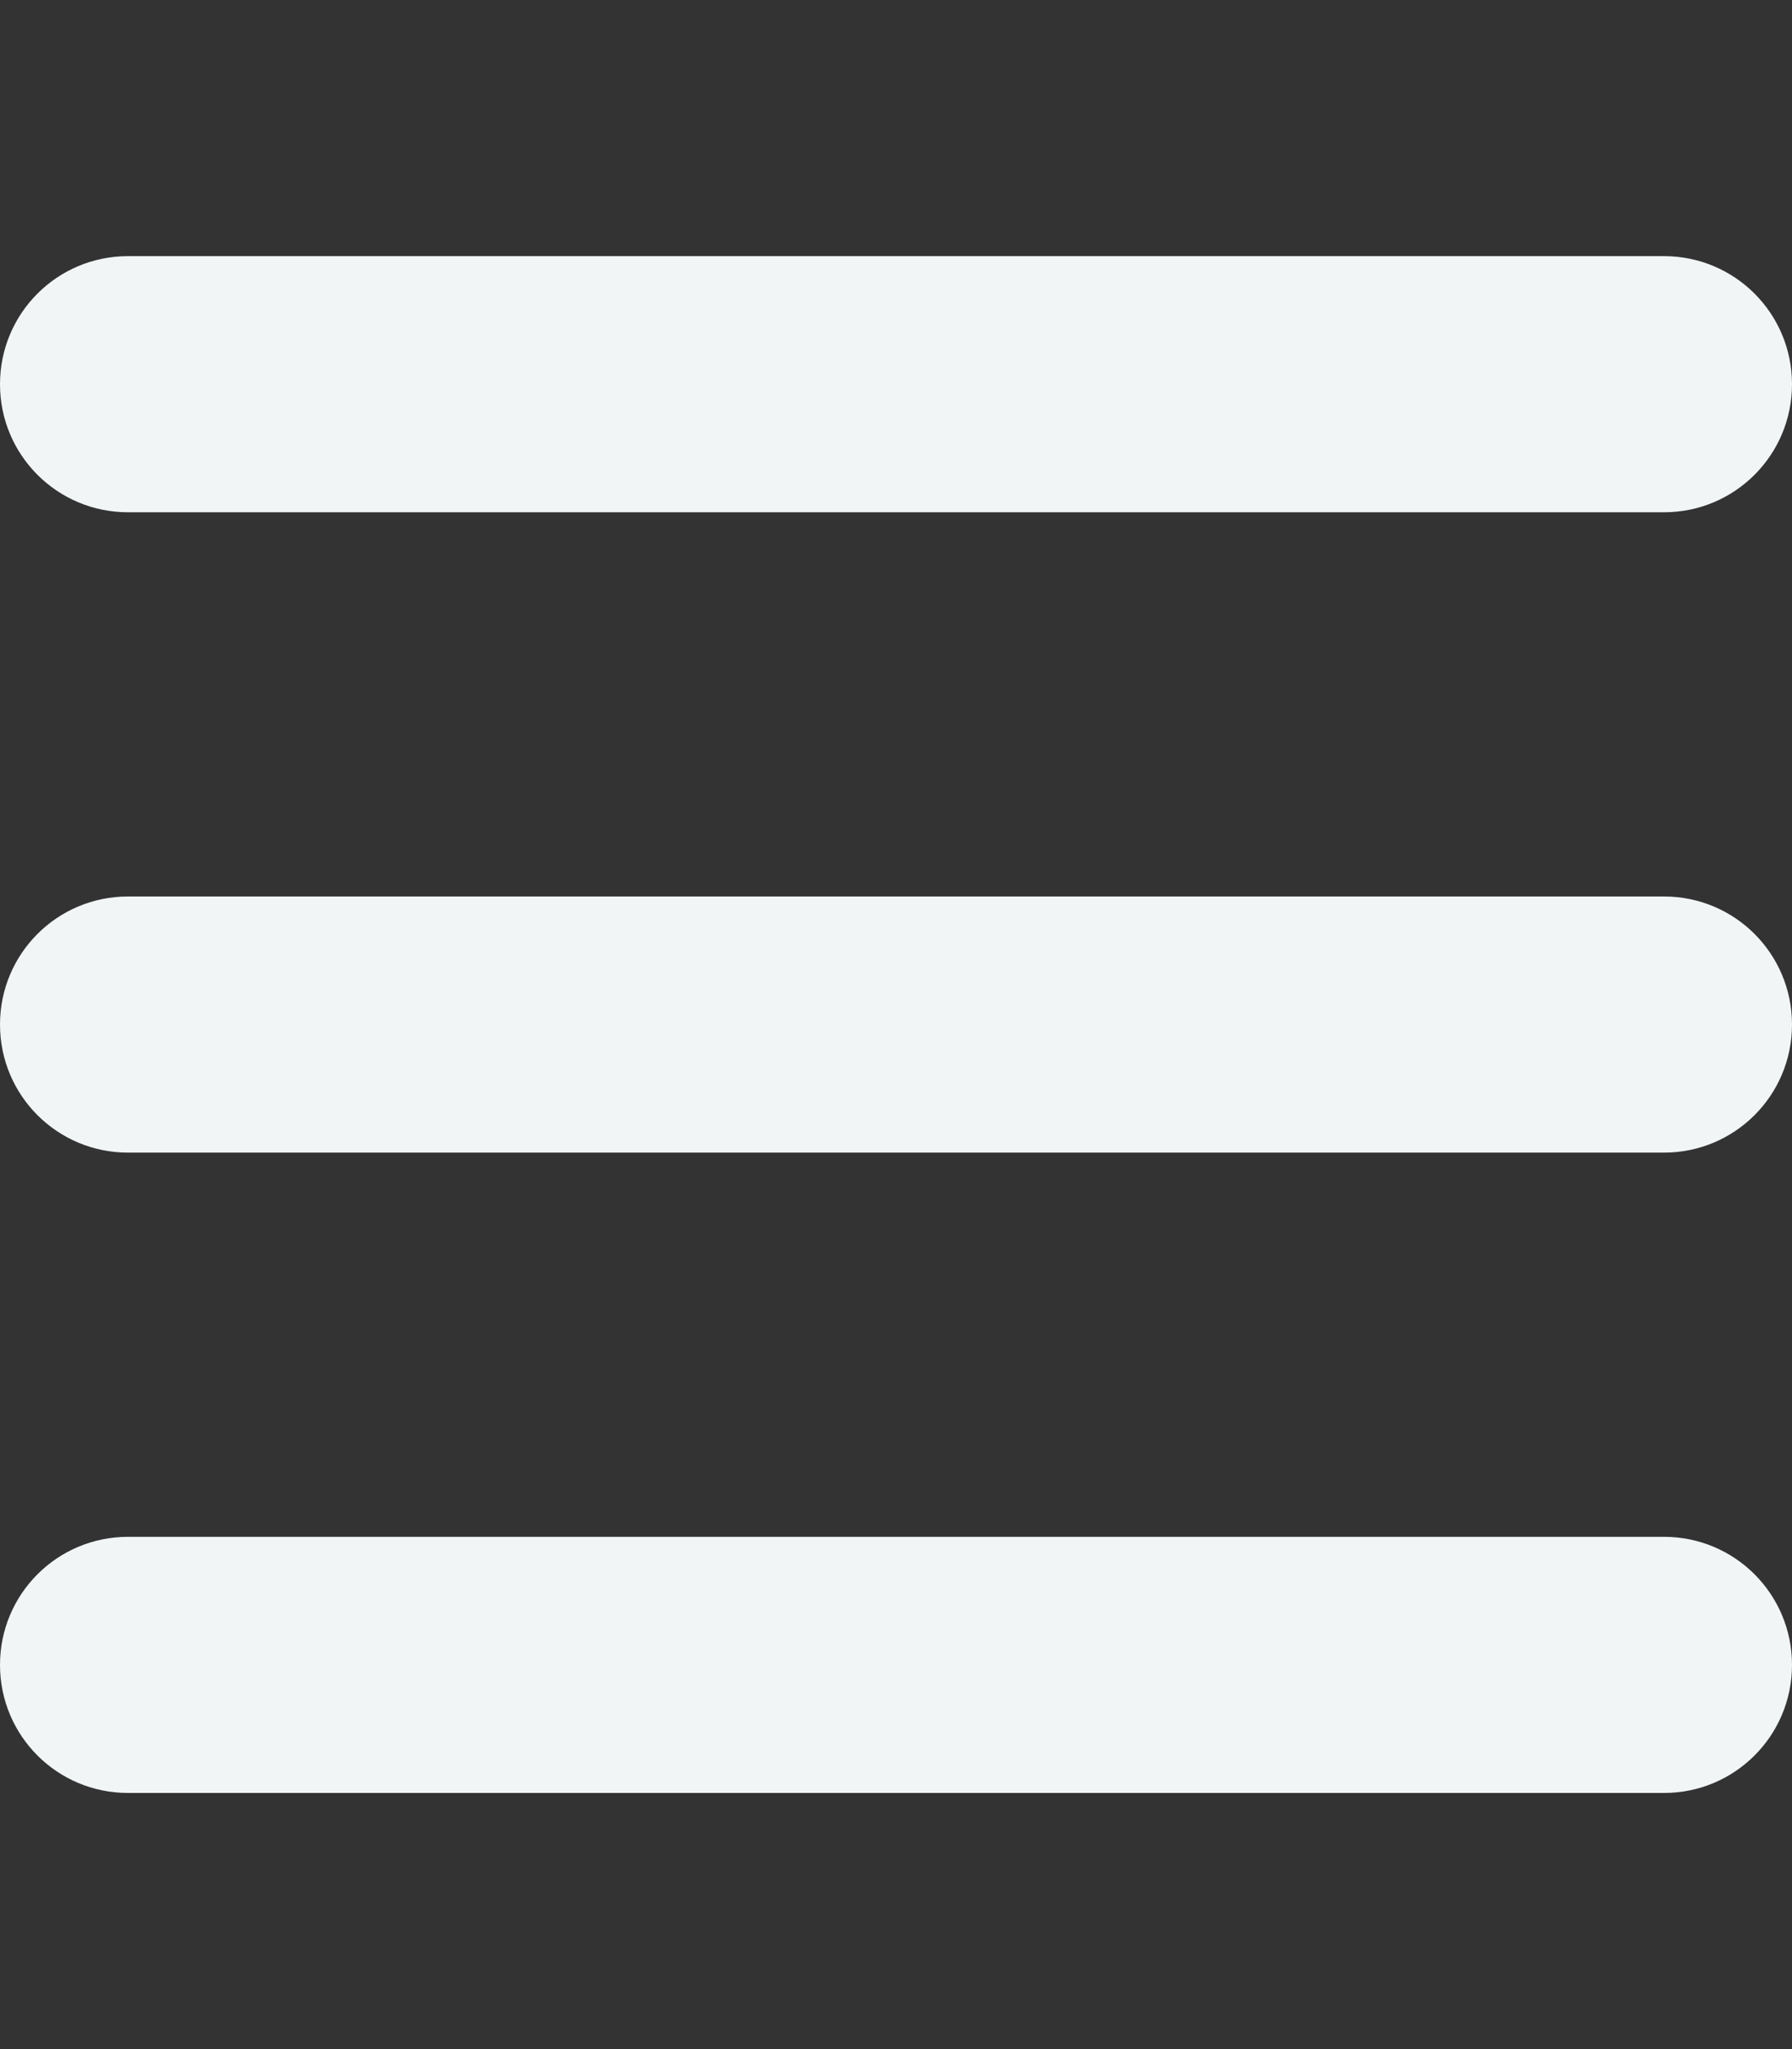
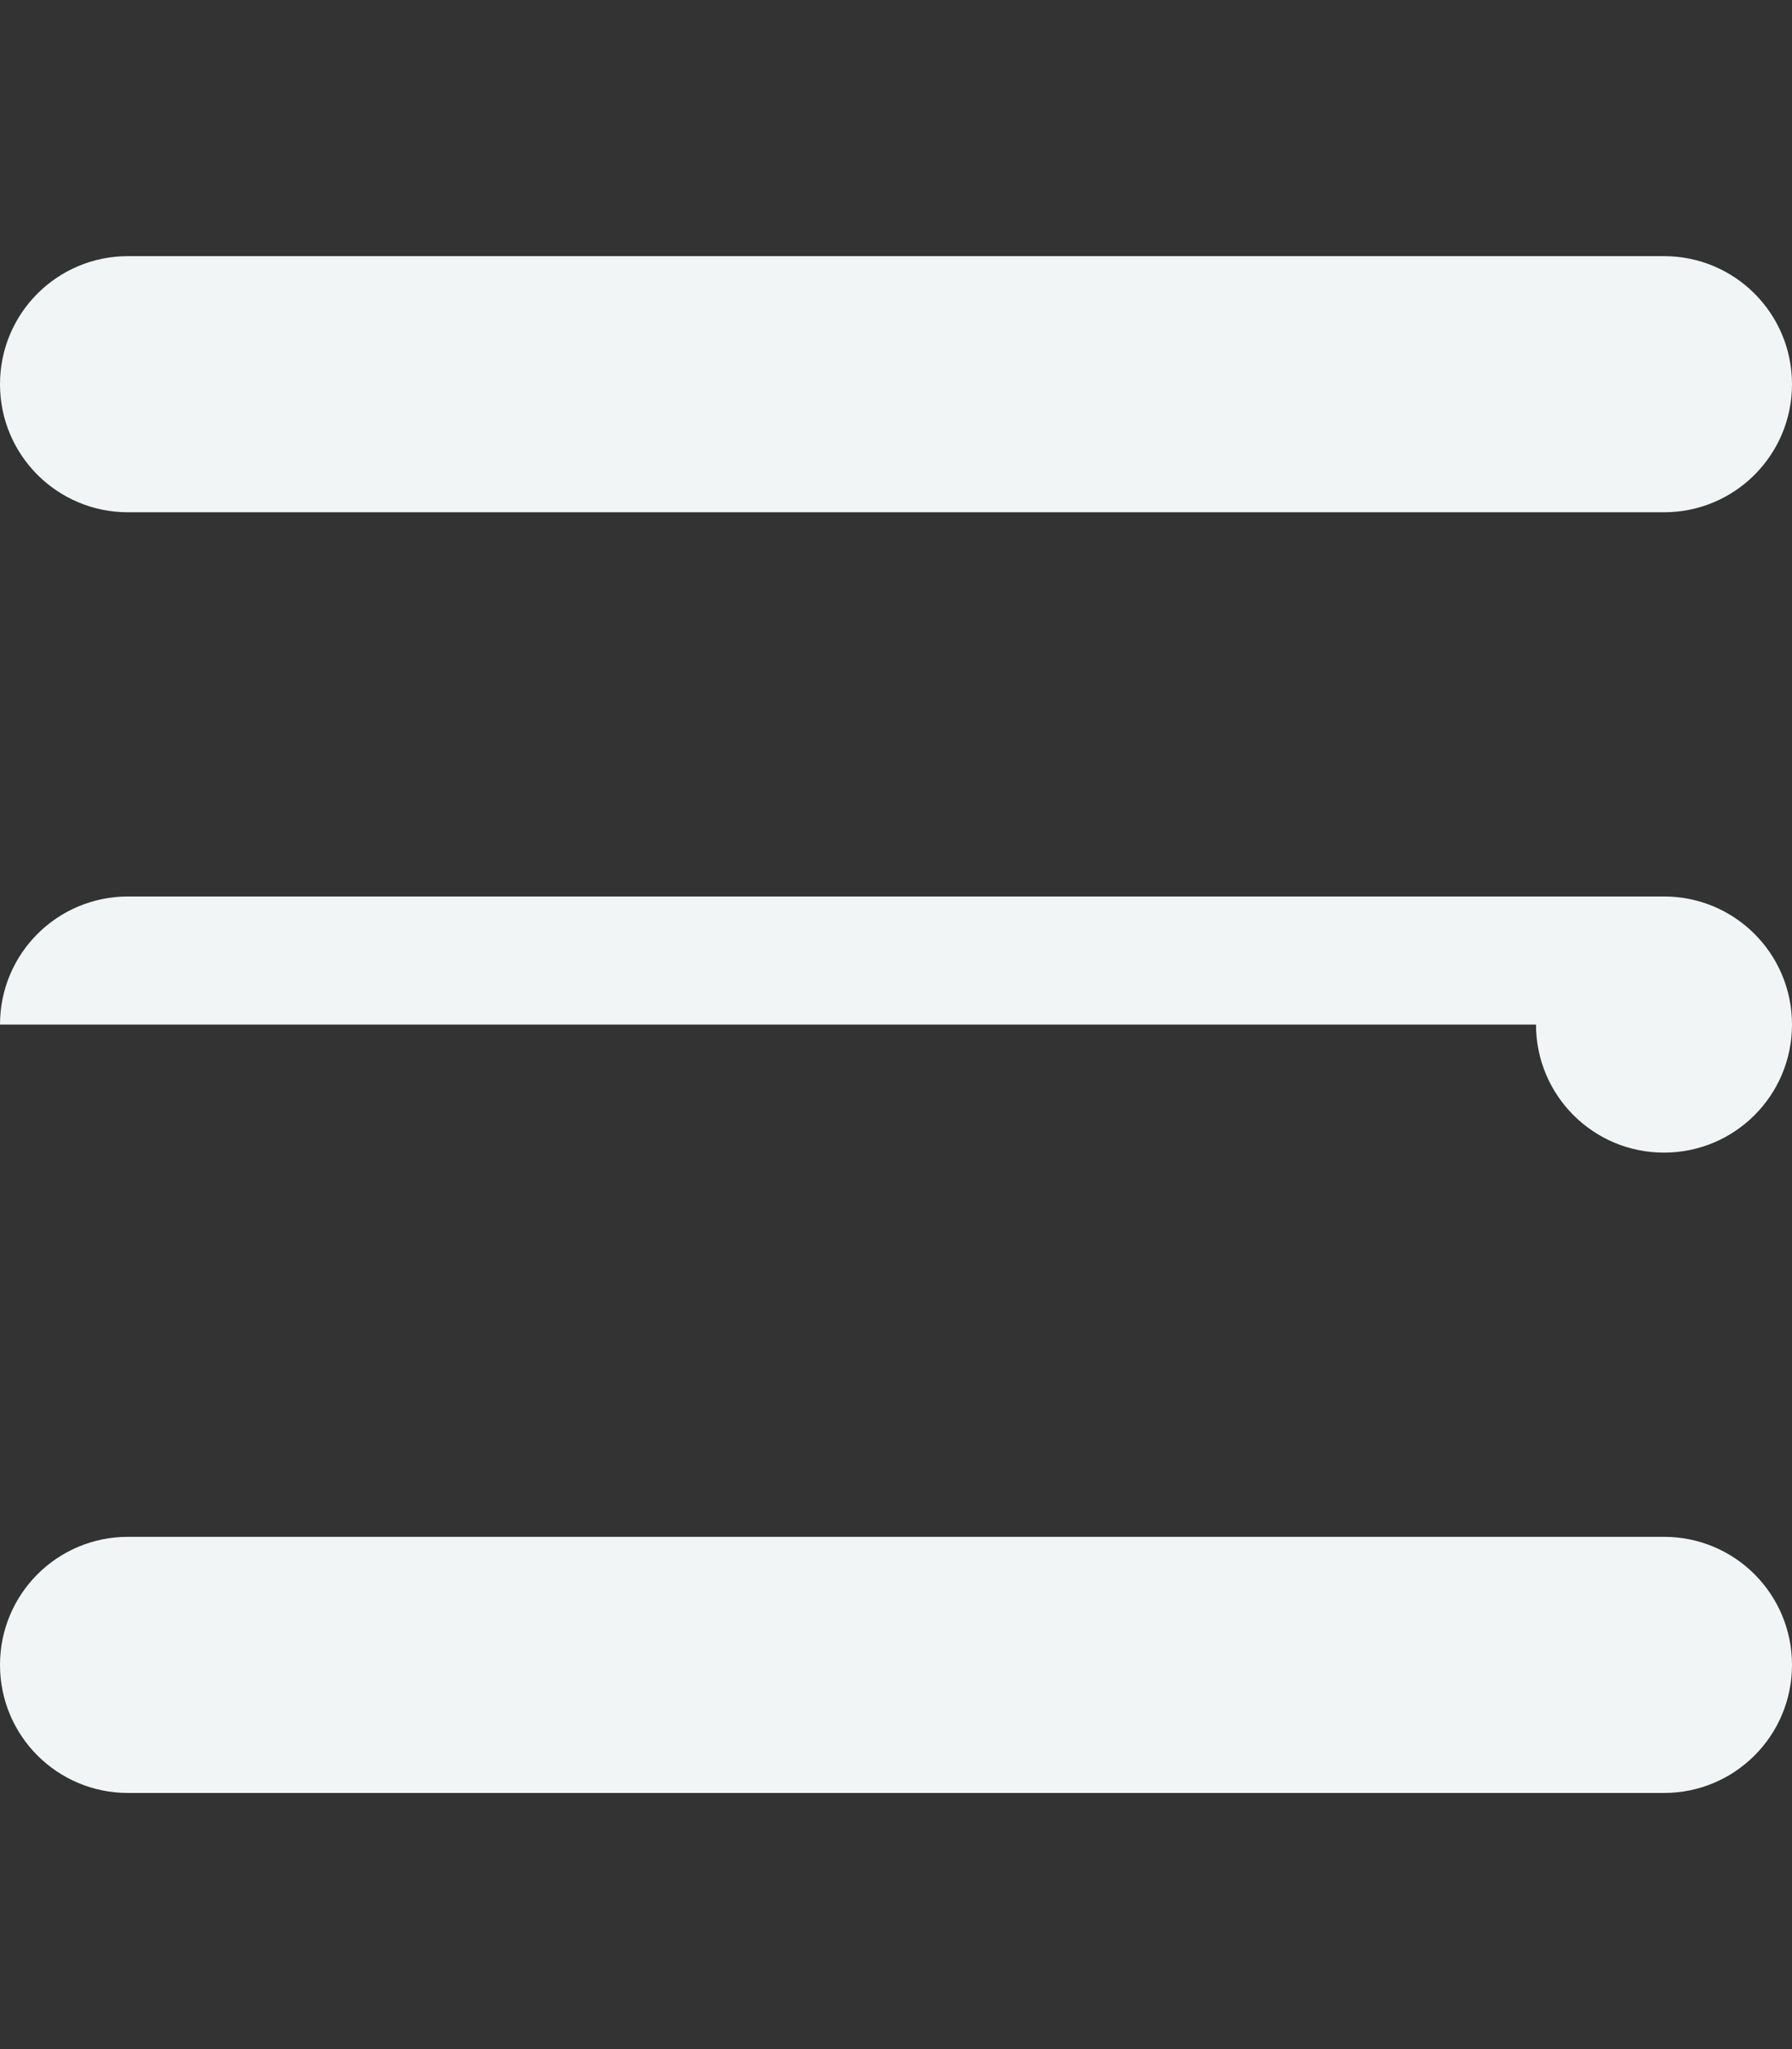
<svg xmlns="http://www.w3.org/2000/svg" viewBox="0 0 448 512">
  <rect x="0" y="0" width="448" height="512" fill="#333333" stroke="none" />
  <g>
-     <path fill="#f1f5f5" d="M0 96C0 78.3 14.3 64 32 64H416c17.7 0 32 14.3 32 32s-14.3 32-32 32H32C14.3 128 0 113.7 0 96zM0 256c0-17.7 14.3-32 32-32H416c17.7 0 32 14.3 32 32s-14.3 32-32 32H32c-17.7 0-32-14.3-32-32zM448 416c0 17.7-14.3 32-32 32H32c-17.7 0-32-14.3-32-32s14.3-32 32-32H416c17.7 0 32 14.3 32 32z">
+     <path fill="#f1f5f5" d="M0 96C0 78.3 14.3 64 32 64H416c17.7 0 32 14.3 32 32s-14.3 32-32 32H32C14.3 128 0 113.7 0 96zM0 256c0-17.7 14.3-32 32-32H416c17.7 0 32 14.3 32 32s-14.3 32-32 32c-17.7 0-32-14.3-32-32zM448 416c0 17.7-14.3 32-32 32H32c-17.7 0-32-14.3-32-32s14.3-32 32-32H416c17.7 0 32 14.3 32 32z">
            </path>
  </g>
</svg>